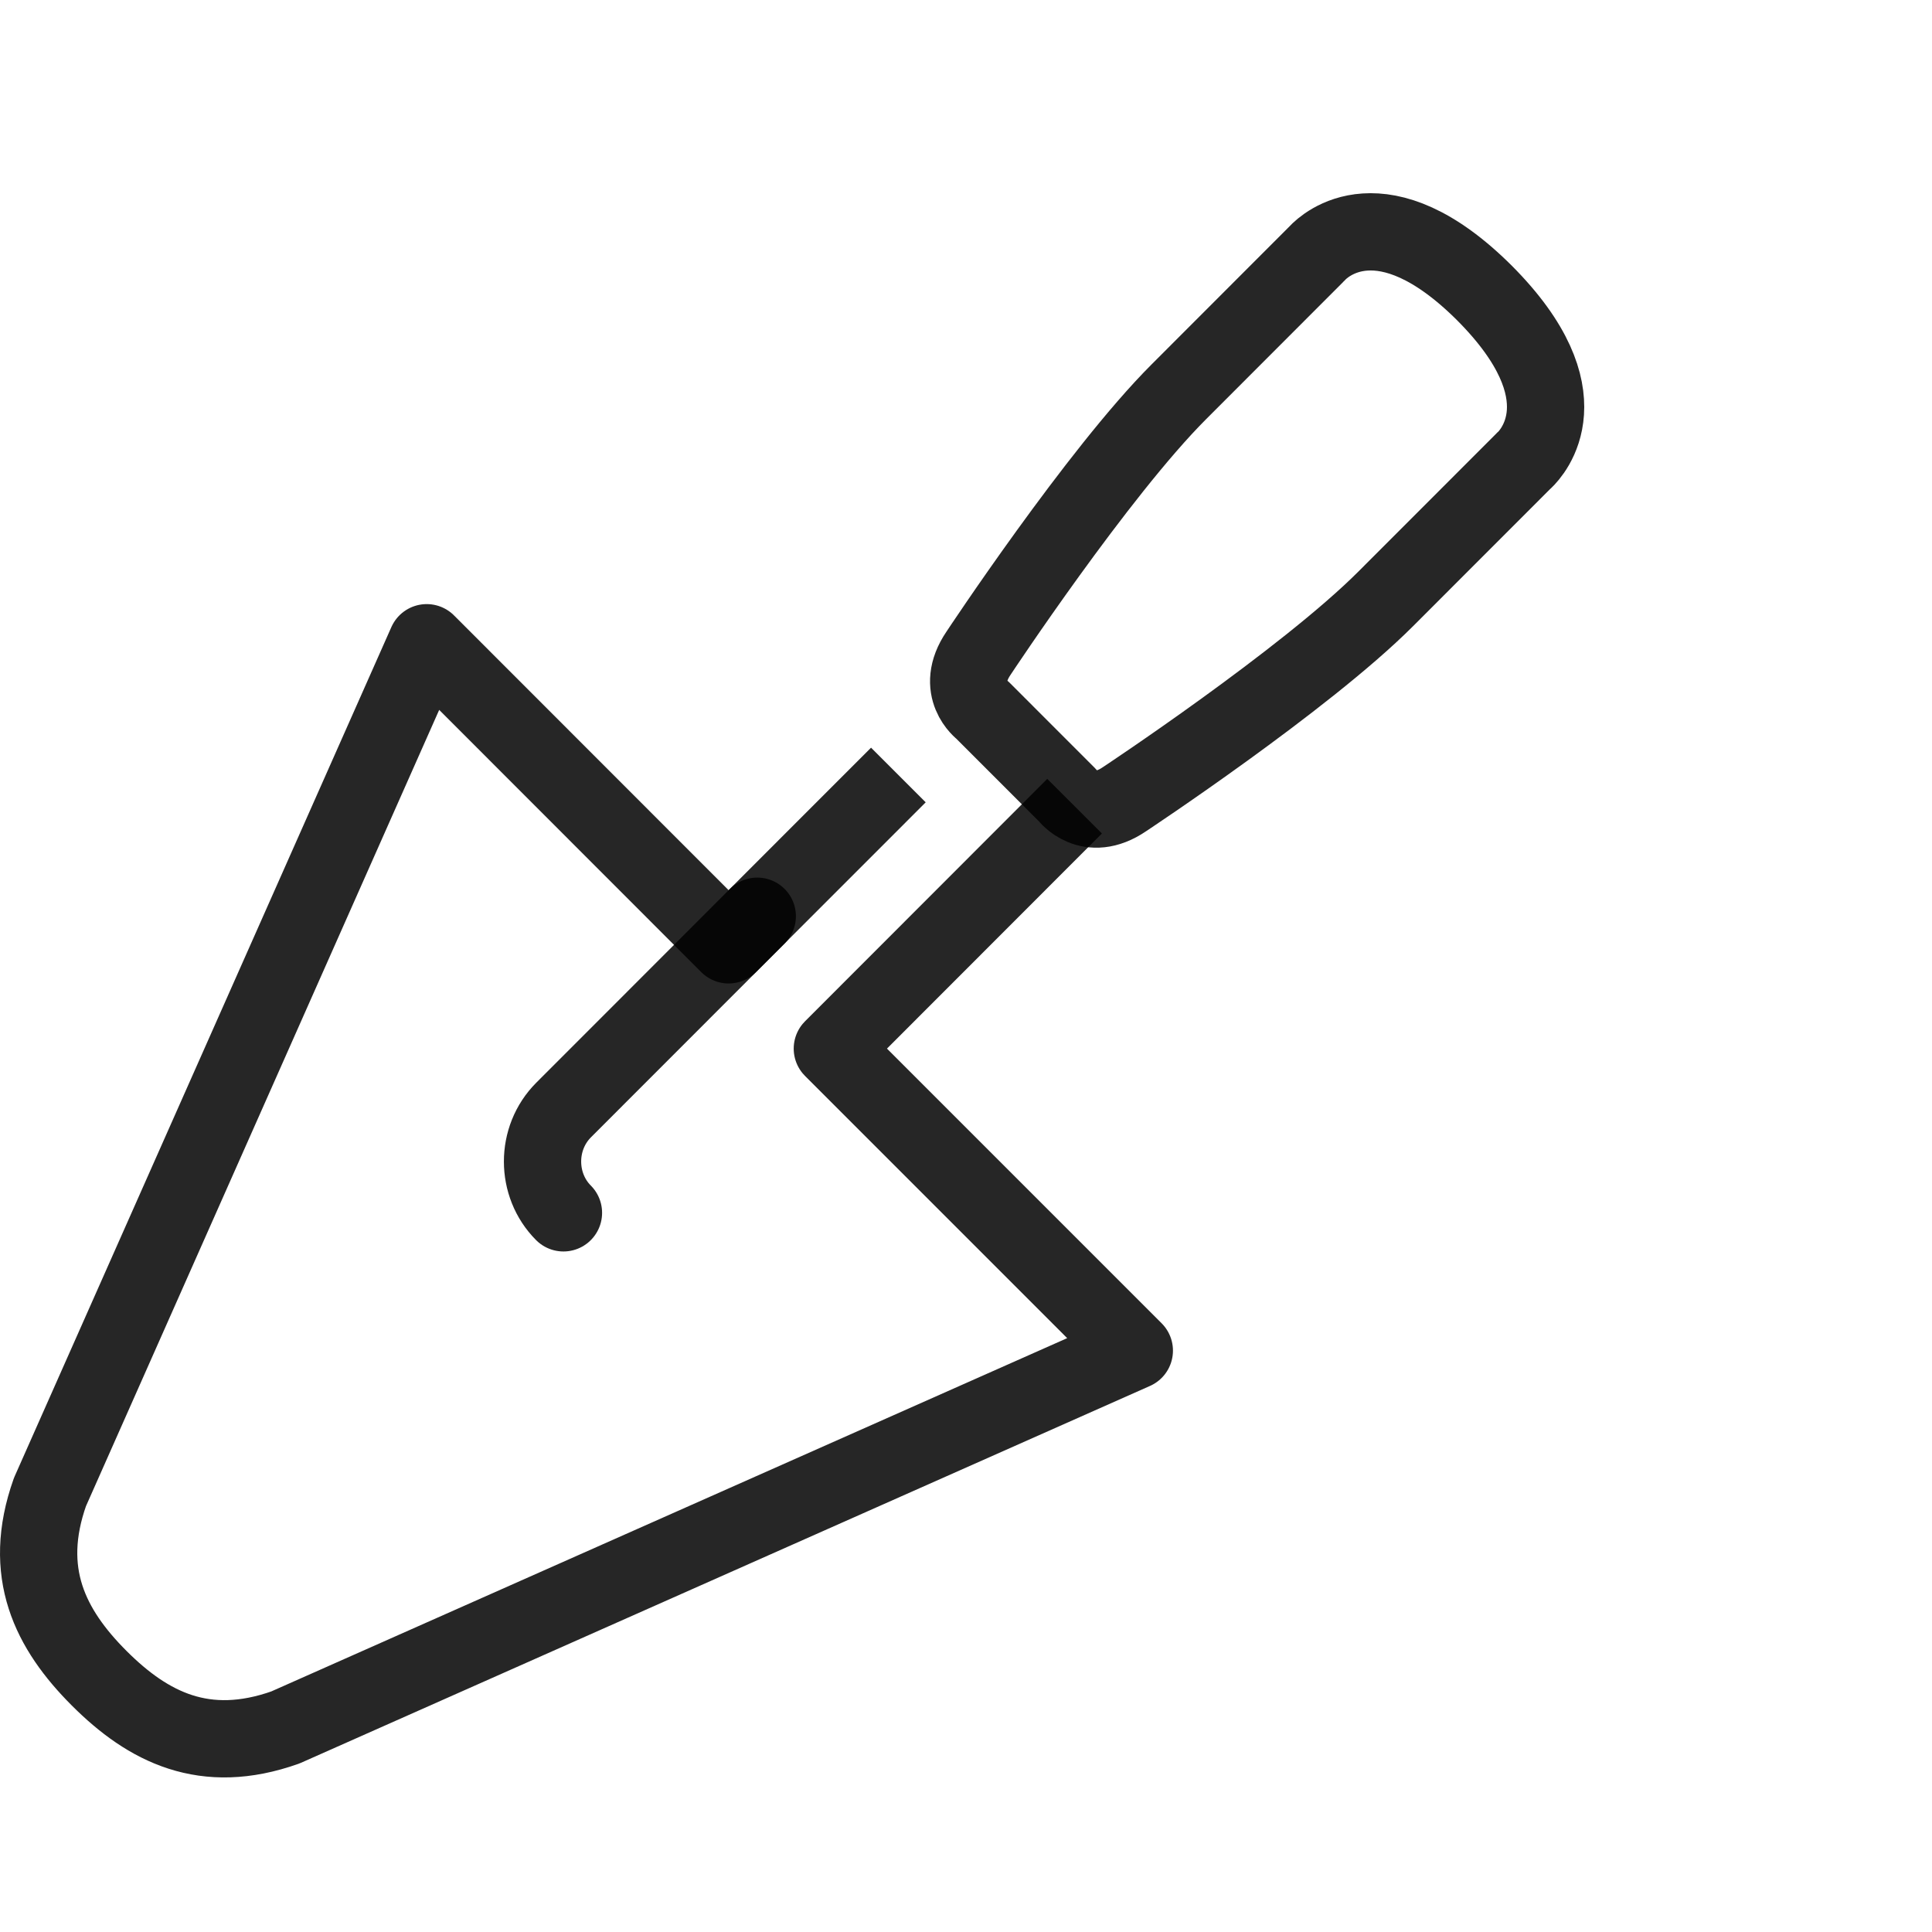
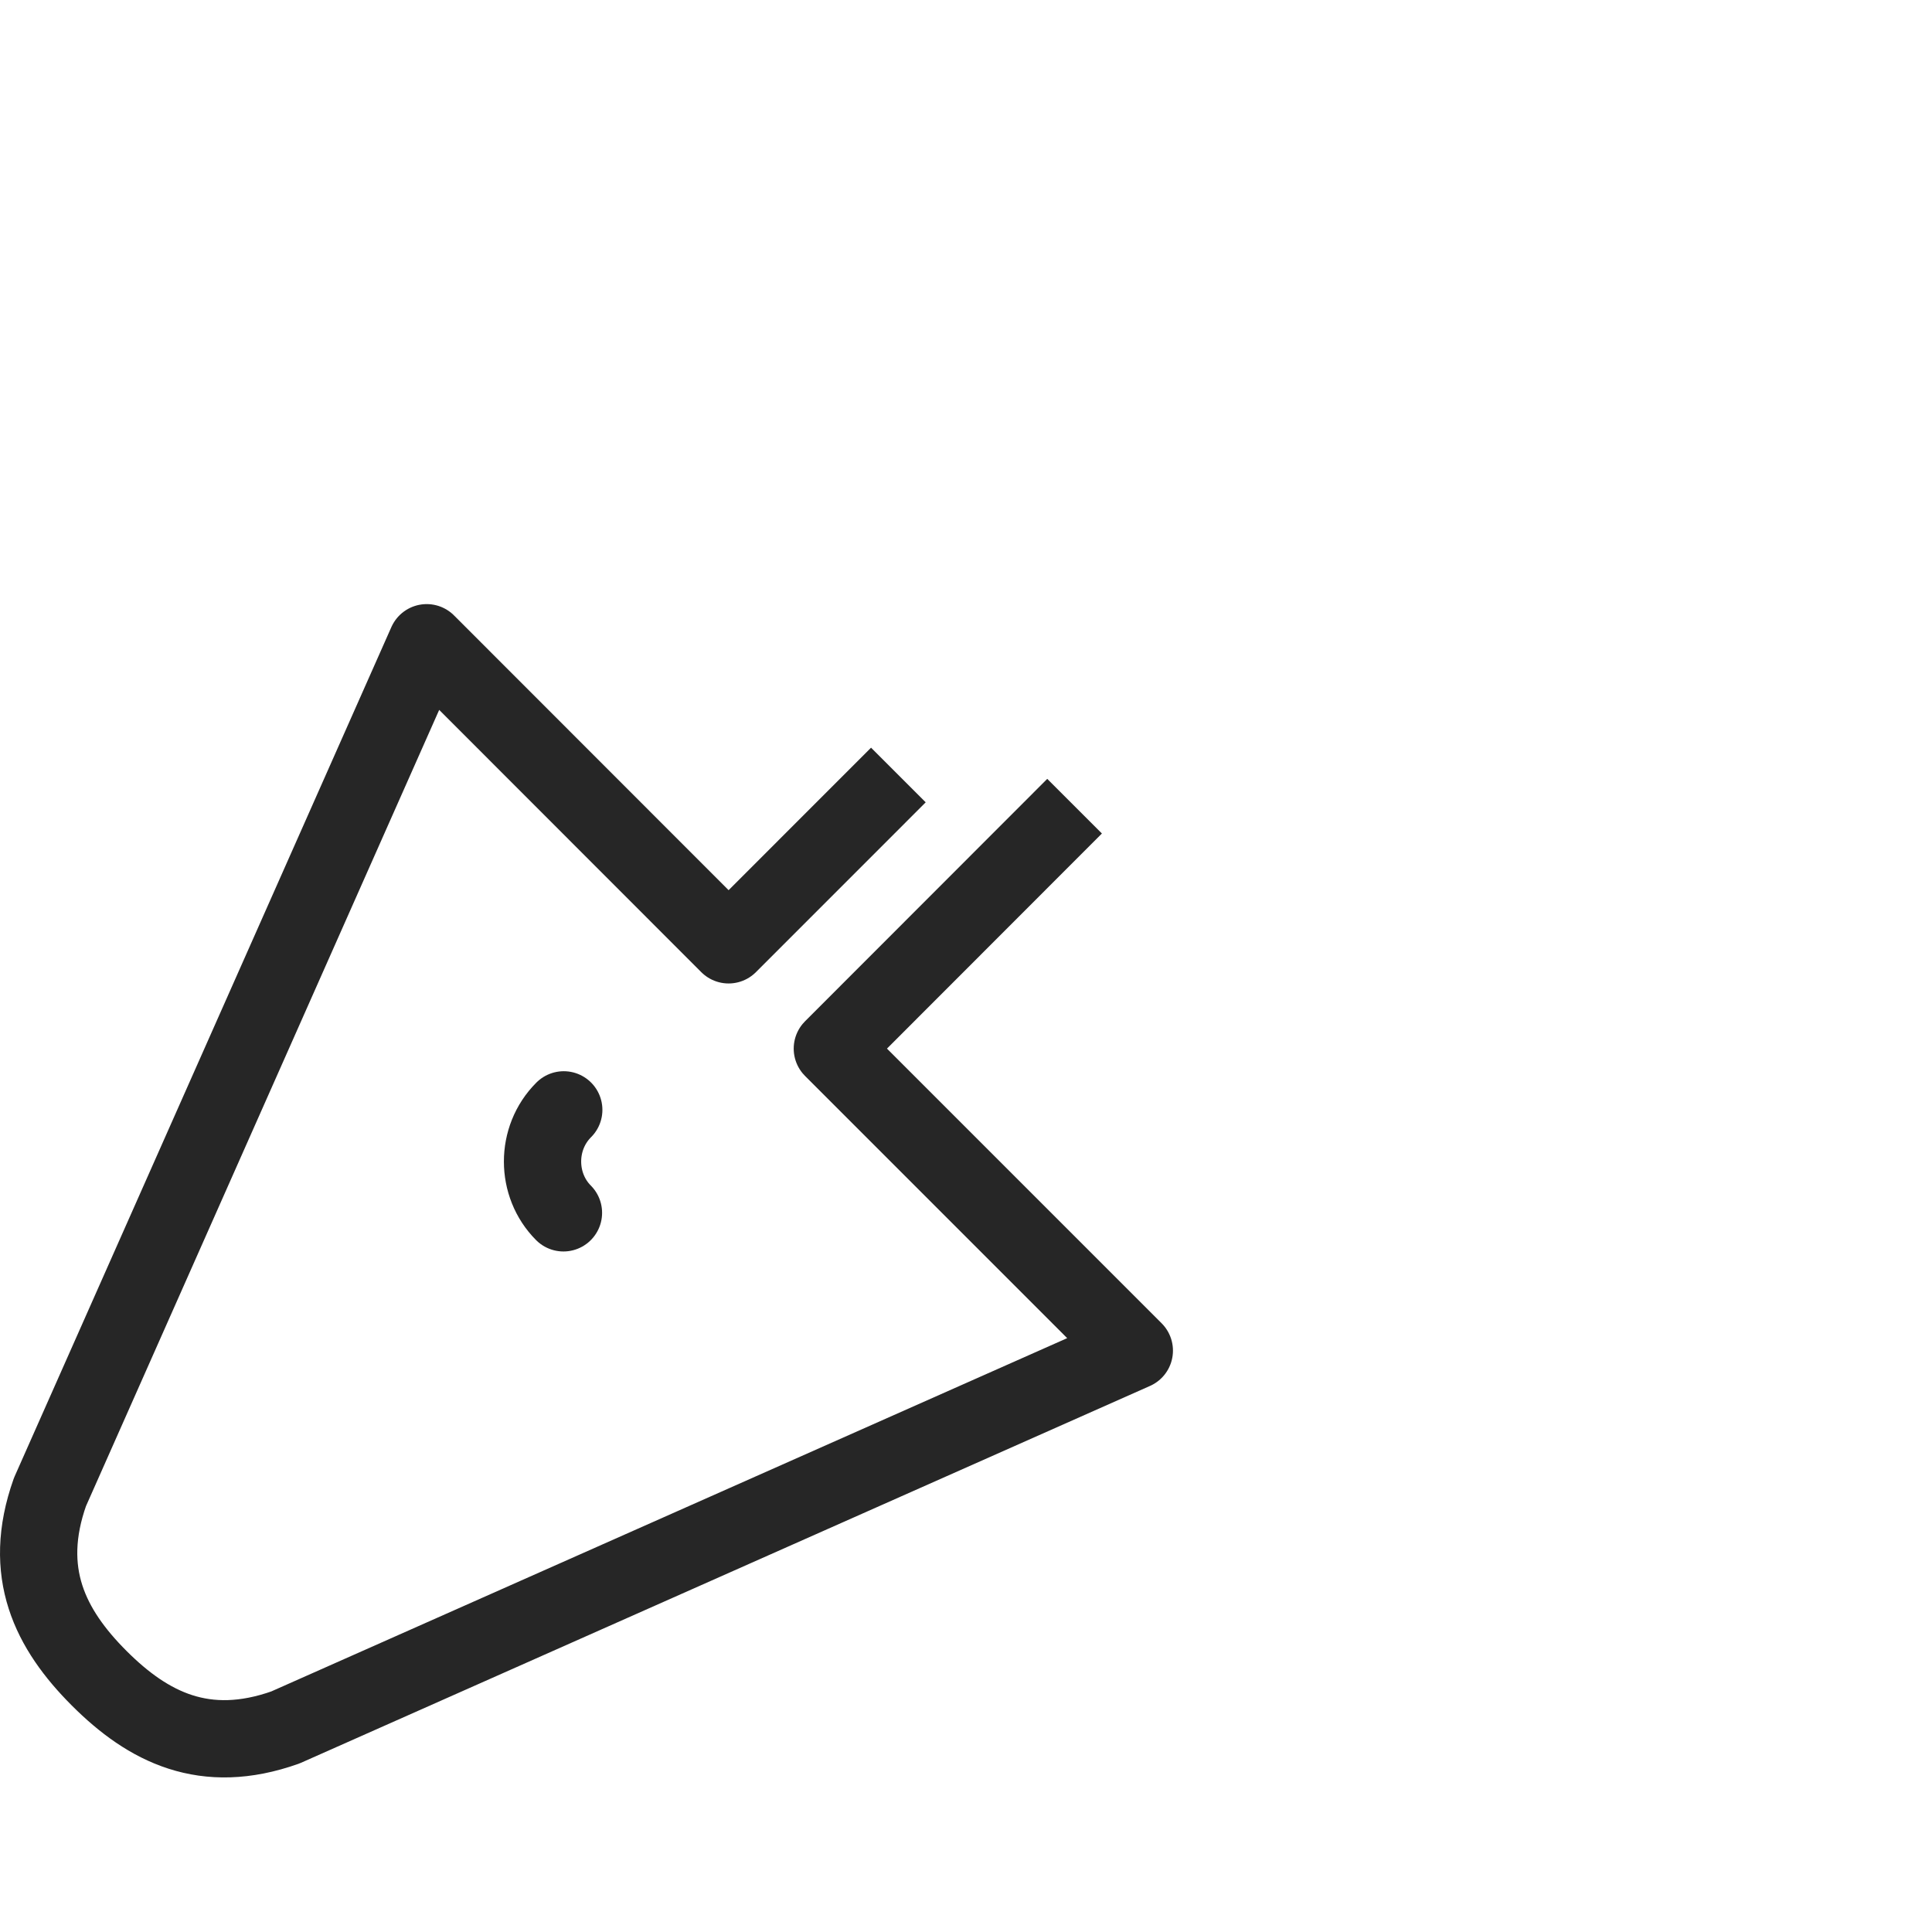
<svg xmlns="http://www.w3.org/2000/svg" width="50px" height="50px" viewBox="0 0 50 50" version="1.1">
  <title>construction</title>
  <g id="construction" stroke="none" stroke-width="1" fill="none" fill-rule="evenodd">
-     <rect id="Rectangle" stroke="#979797" fill="#D8D8D8" opacity="0" x="0.5" y="0.5" width="49" height="49" />
    <g id="iconfinder_trowel_tool_mason_construction_equipment_2830645" transform="translate(1, 6)" stroke="#000000" stroke-linejoin="round" stroke-opacity="0.85" stroke-width="2">
-       <path d="M37.418,1.583 C34.769,-1.058 33.271,0.36 33.097,0.547 C33.084,0.561 33.077,0.568 33.077,0.568 C33.077,0.568 33.07,0.576 33.055,0.59 L29.507,4.141 C27.407,6.241 24.324,10.905 24.324,10.905 C23.695,11.831 24.429,12.383 24.429,12.383 L26.624,14.579 C26.624,14.579 27.176,15.313 28.1,14.684 C28.1,14.684 32.763,11.599 34.862,9.499 L38.411,5.948 C38.424,5.934 38.432,5.925 38.432,5.925 C38.432,5.925 38.439,5.919 38.453,5.909 C38.64,5.731 40.057,4.232 37.418,1.583 Z" id="Path" />
      <path d="M22.25,14.057 L17.856,18.452 L10.043,10.634 L0.293,32.614 C-0.446,34.698 0.3,36.165 1.567,37.433 C2.835,38.7 4.3,39.446 6.384,38.707 L28.356,28.954 L20.541,21.138 L26.81,14.864" id="Path" />
-       <path d="M13.582,25.388 C12.864,24.668 12.854,23.457 13.59,22.723 L18.598,17.712" id="Path" stroke-linecap="round" />
+       <path d="M13.582,25.388 C12.864,24.668 12.854,23.457 13.59,22.723 " id="Path" stroke-linecap="round" />
    </g>
  </g>
</svg>